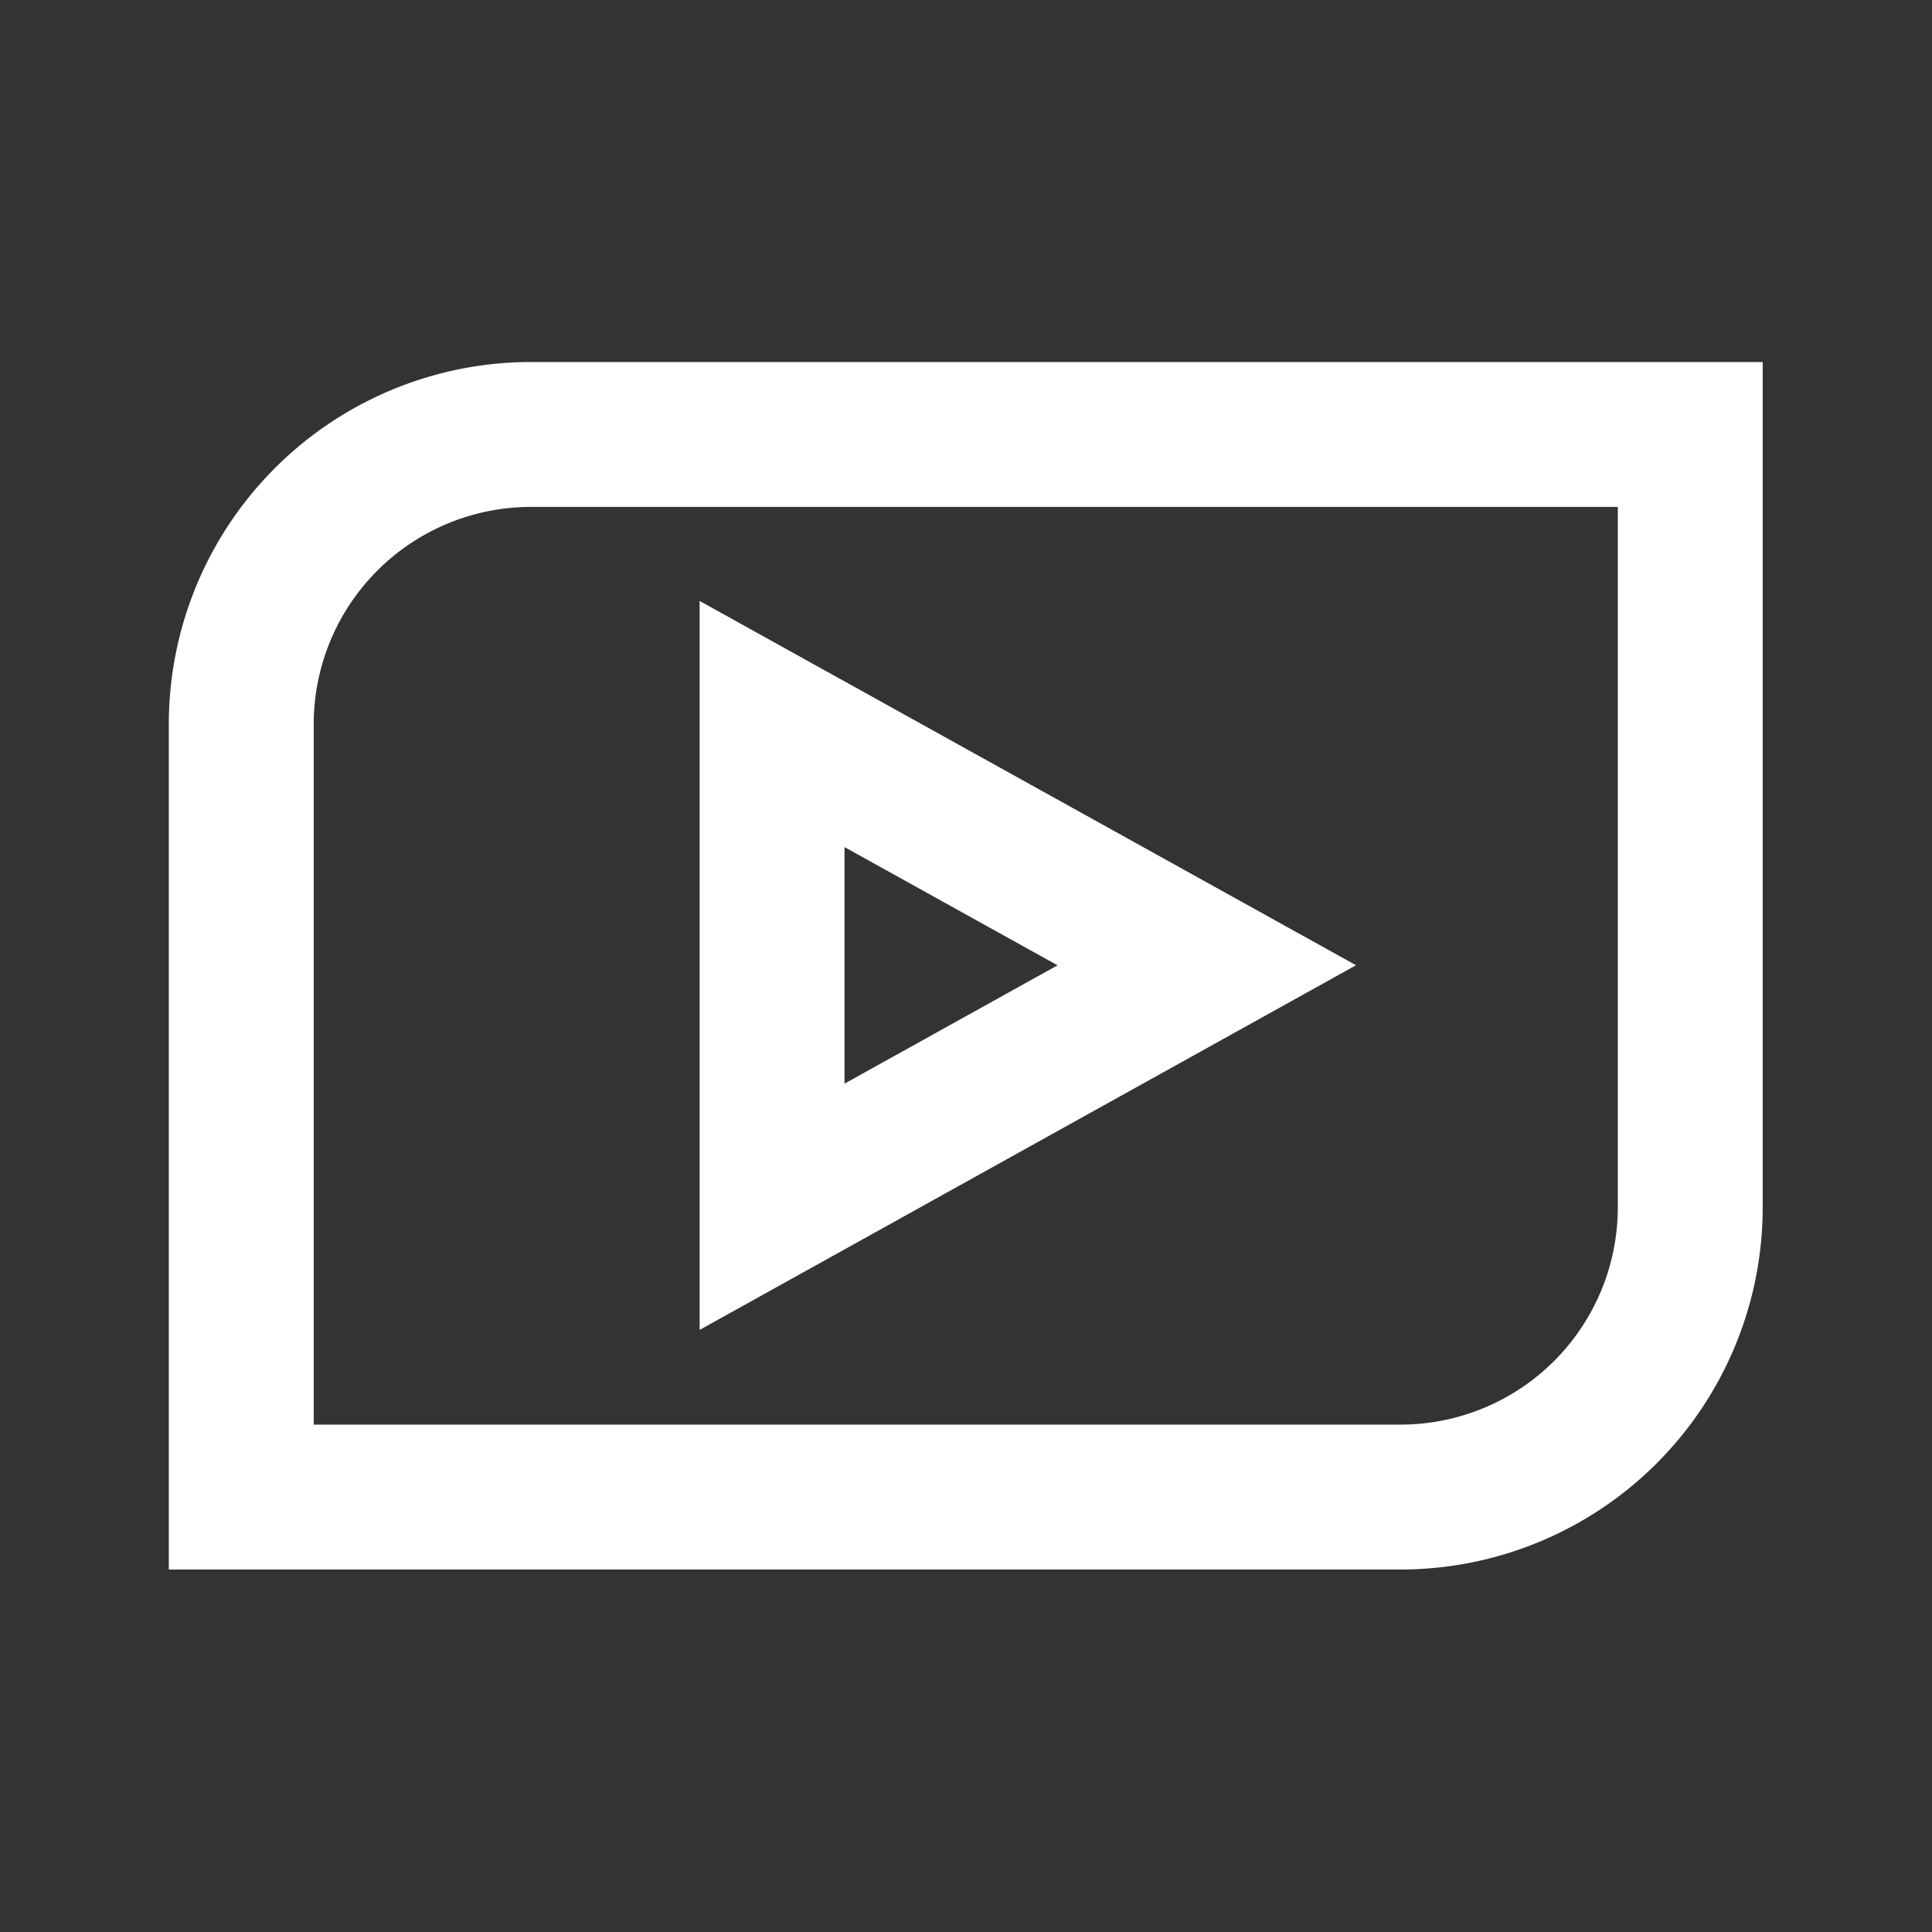
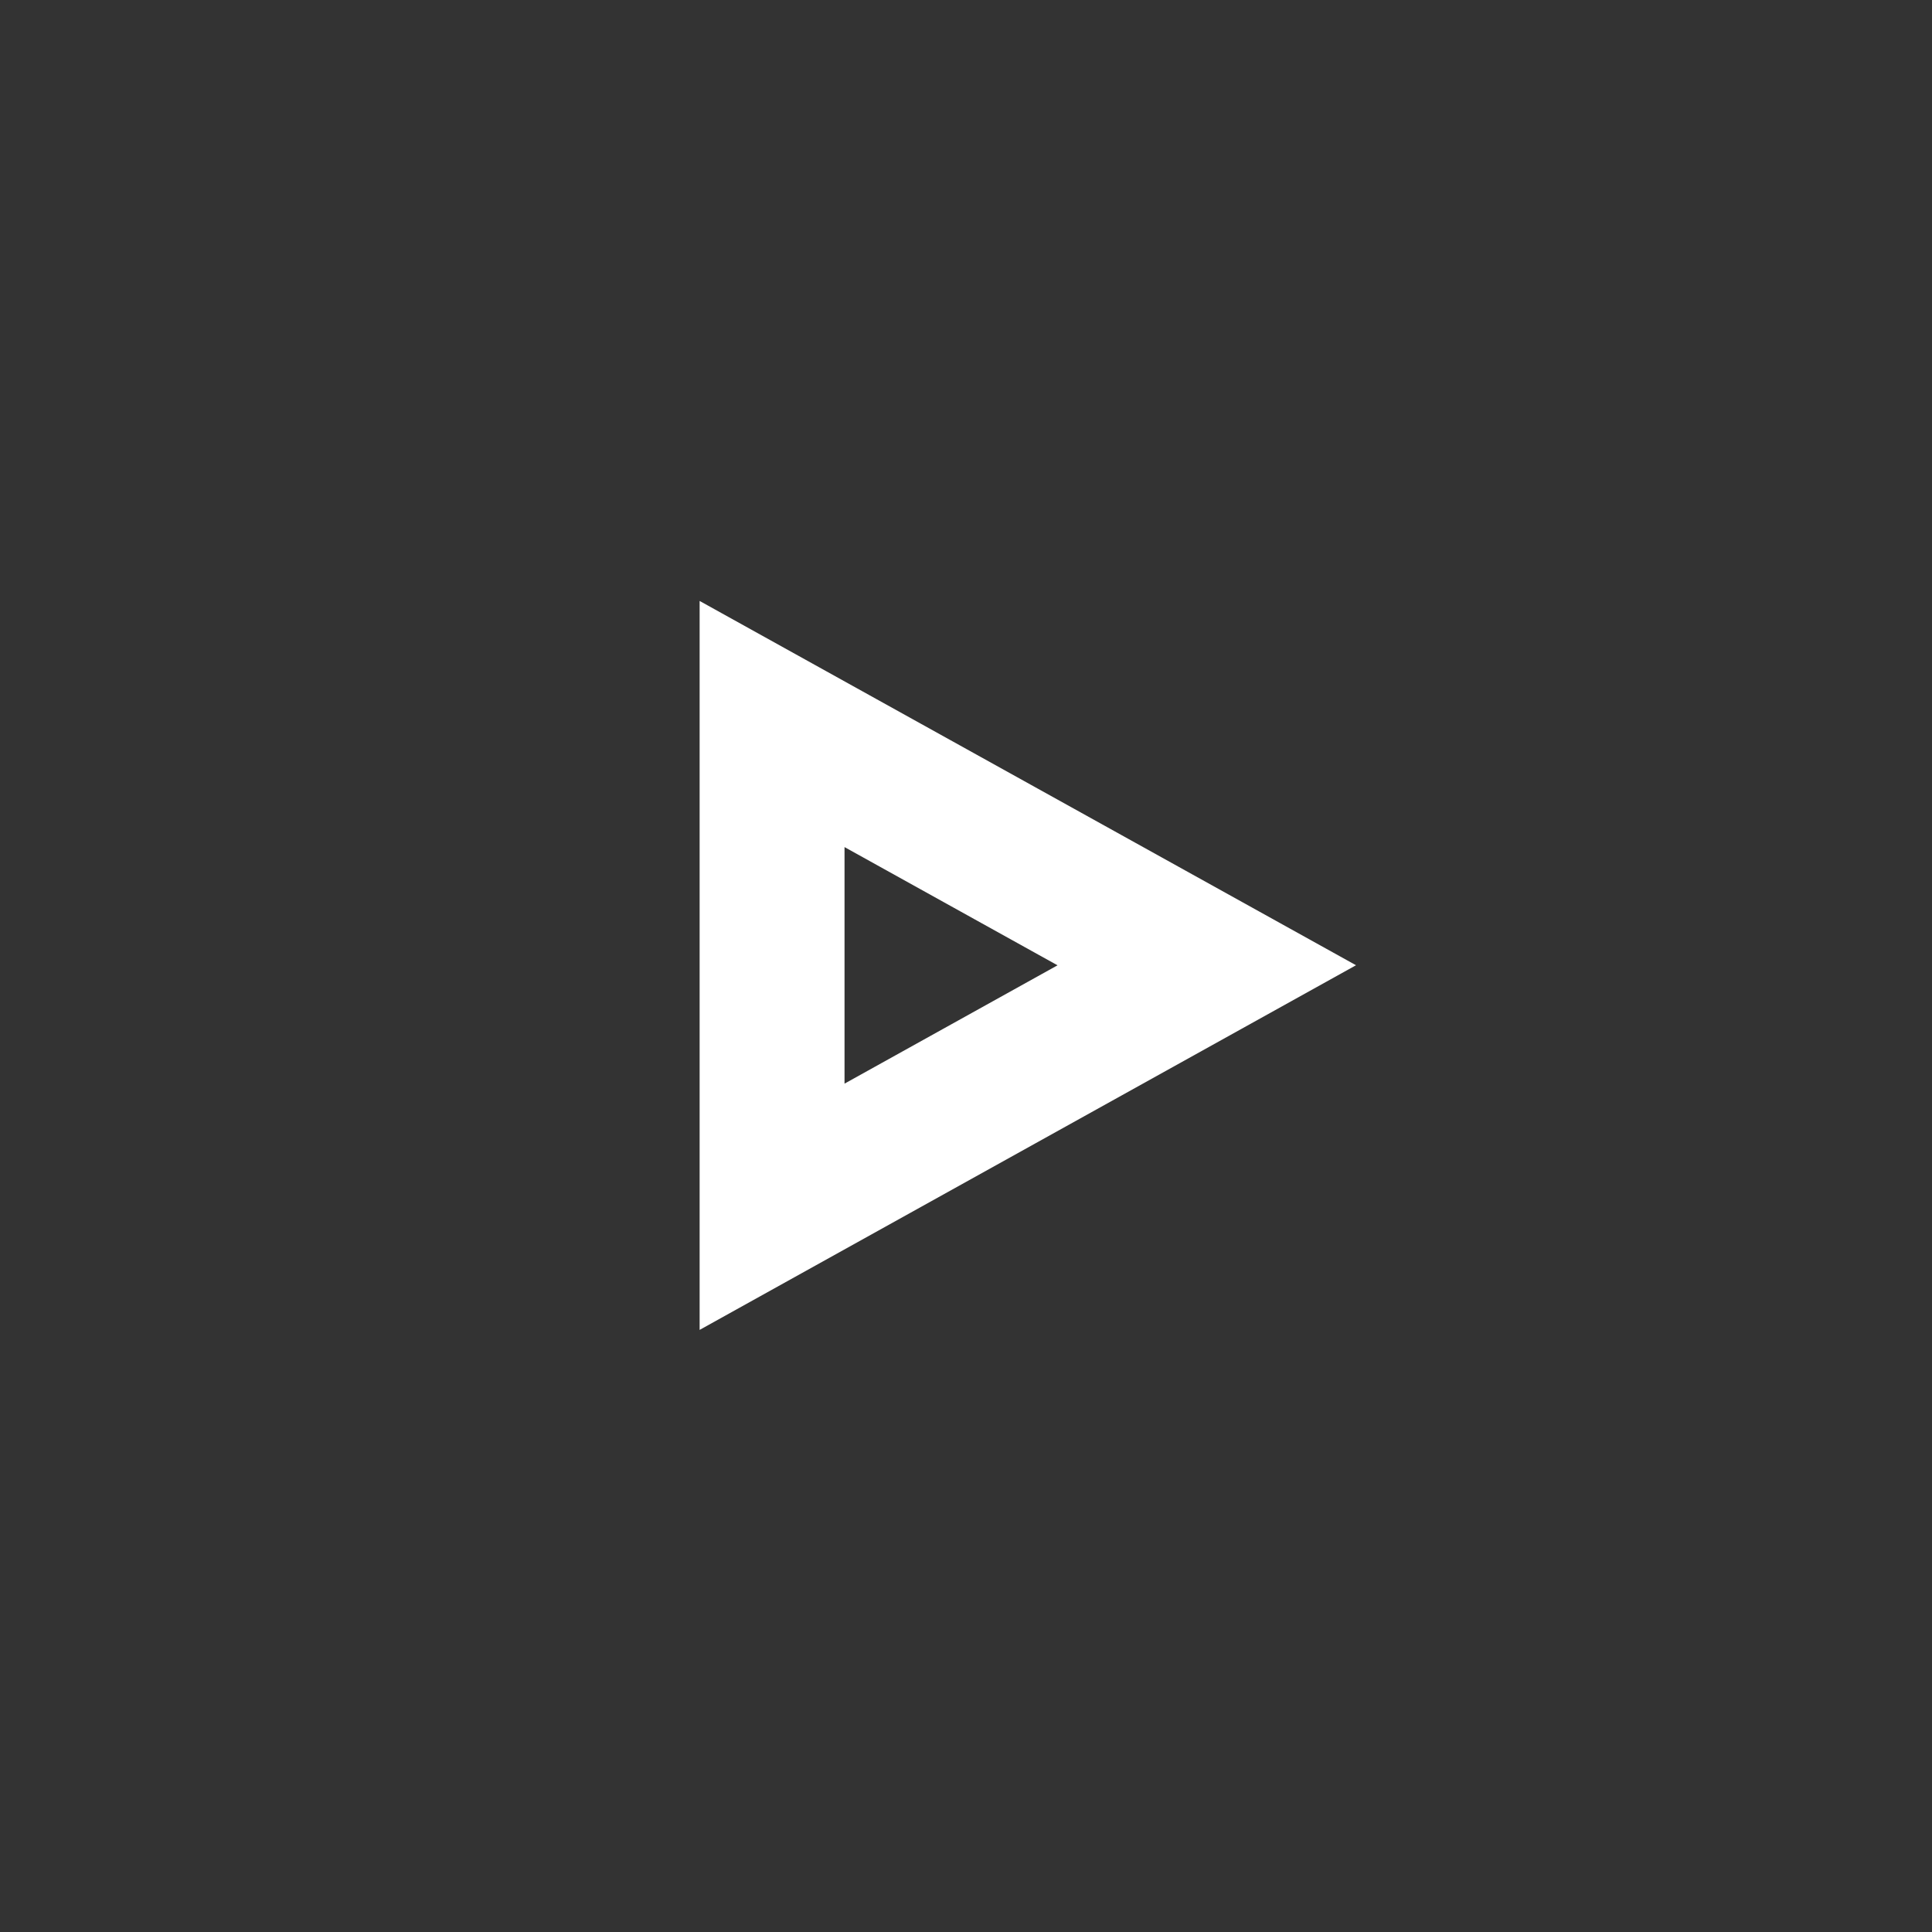
<svg xmlns="http://www.w3.org/2000/svg" id="ikony" viewBox="0 0 80 80">
  <rect x="0" y="0" width="80" height="80" fill="#333333" stroke="none" />
  <g>
-     <path d="M18,10H50A12,12,0,0,1,62,22V70a0,0,0,0,1,0,0H30A12,12,0,0,1,18,58V10A0,0,0,0,1,18,10Z" transform="translate(79.99 -0.01) rotate(90)" style="fill: none;stroke: #fff;stroke-miterlimit: 10;stroke-width: 6px" />
    <polygon points="31.97 29.98 31.97 49.97 49.97 39.97 31.97 29.98" style="fill: none;stroke: #fff;stroke-miterlimit: 10;stroke-width: 6px" />
  </g>
</svg>